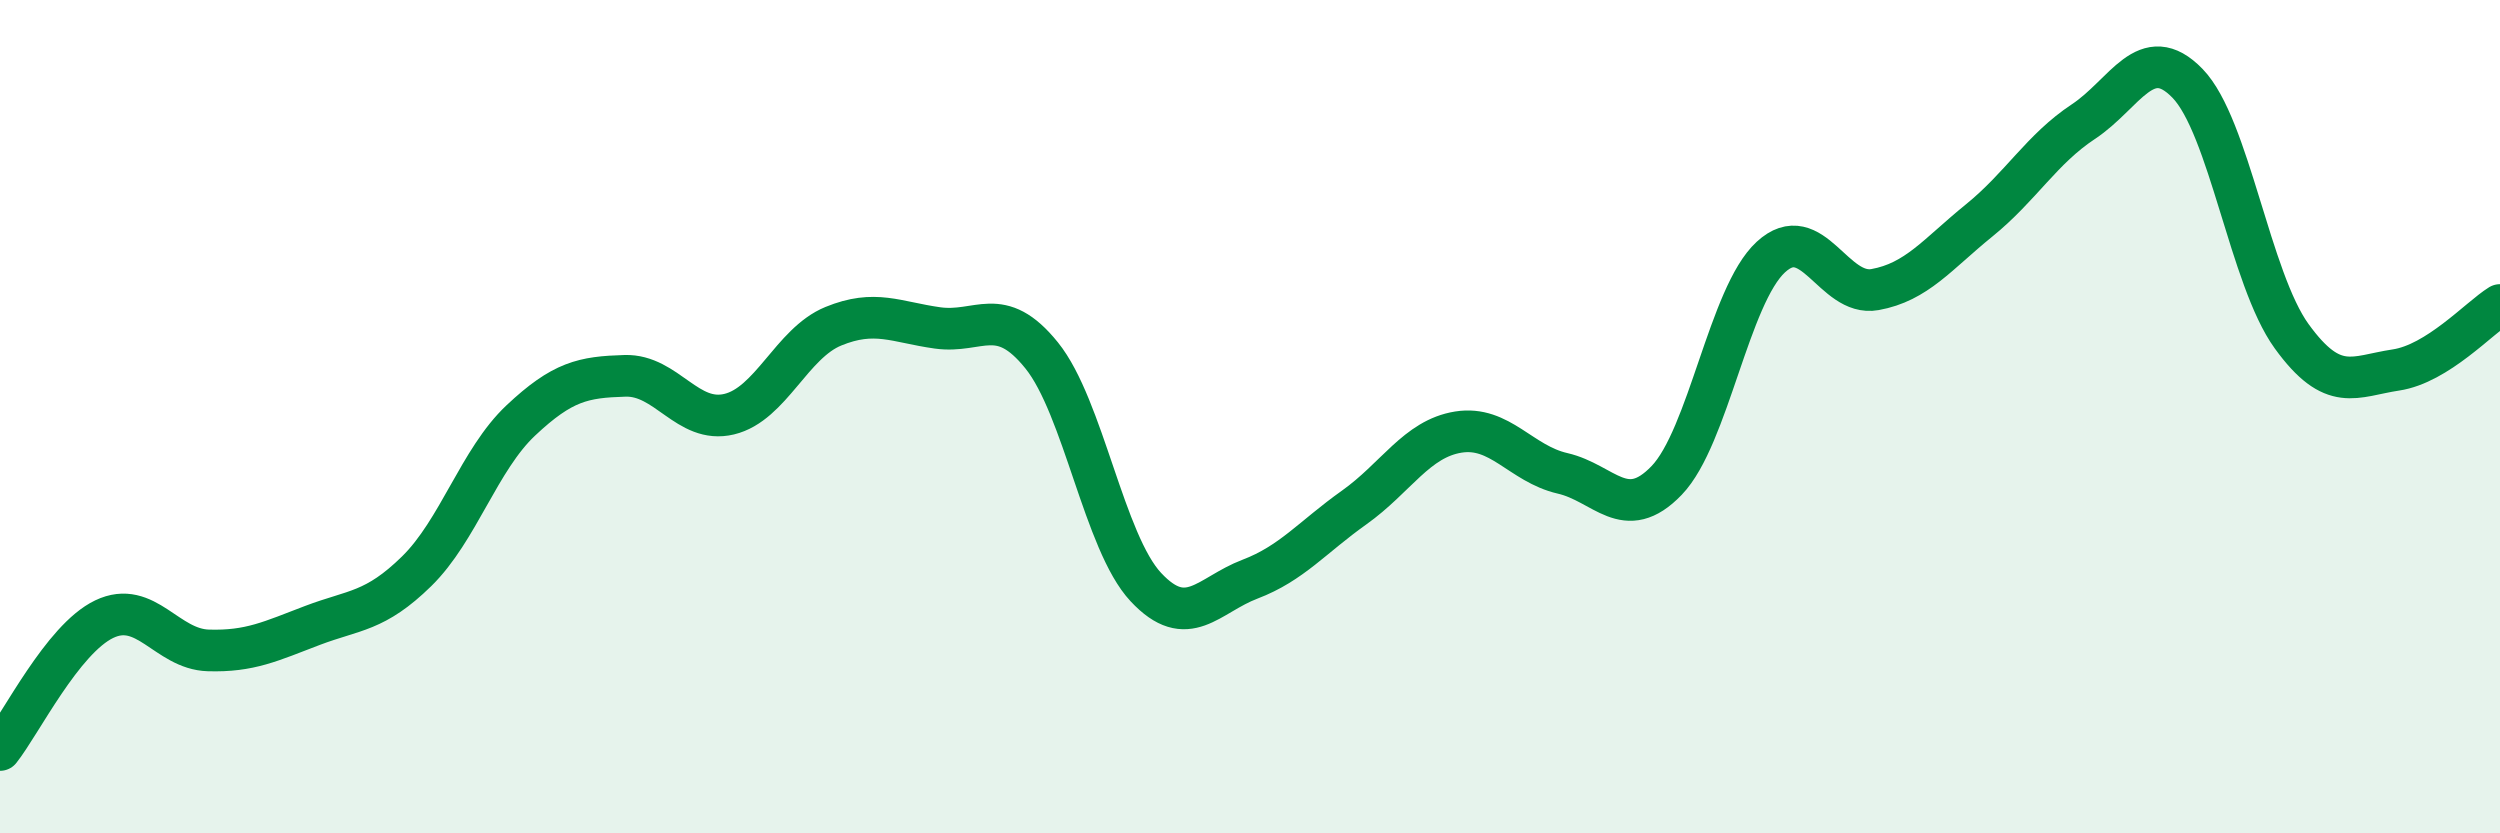
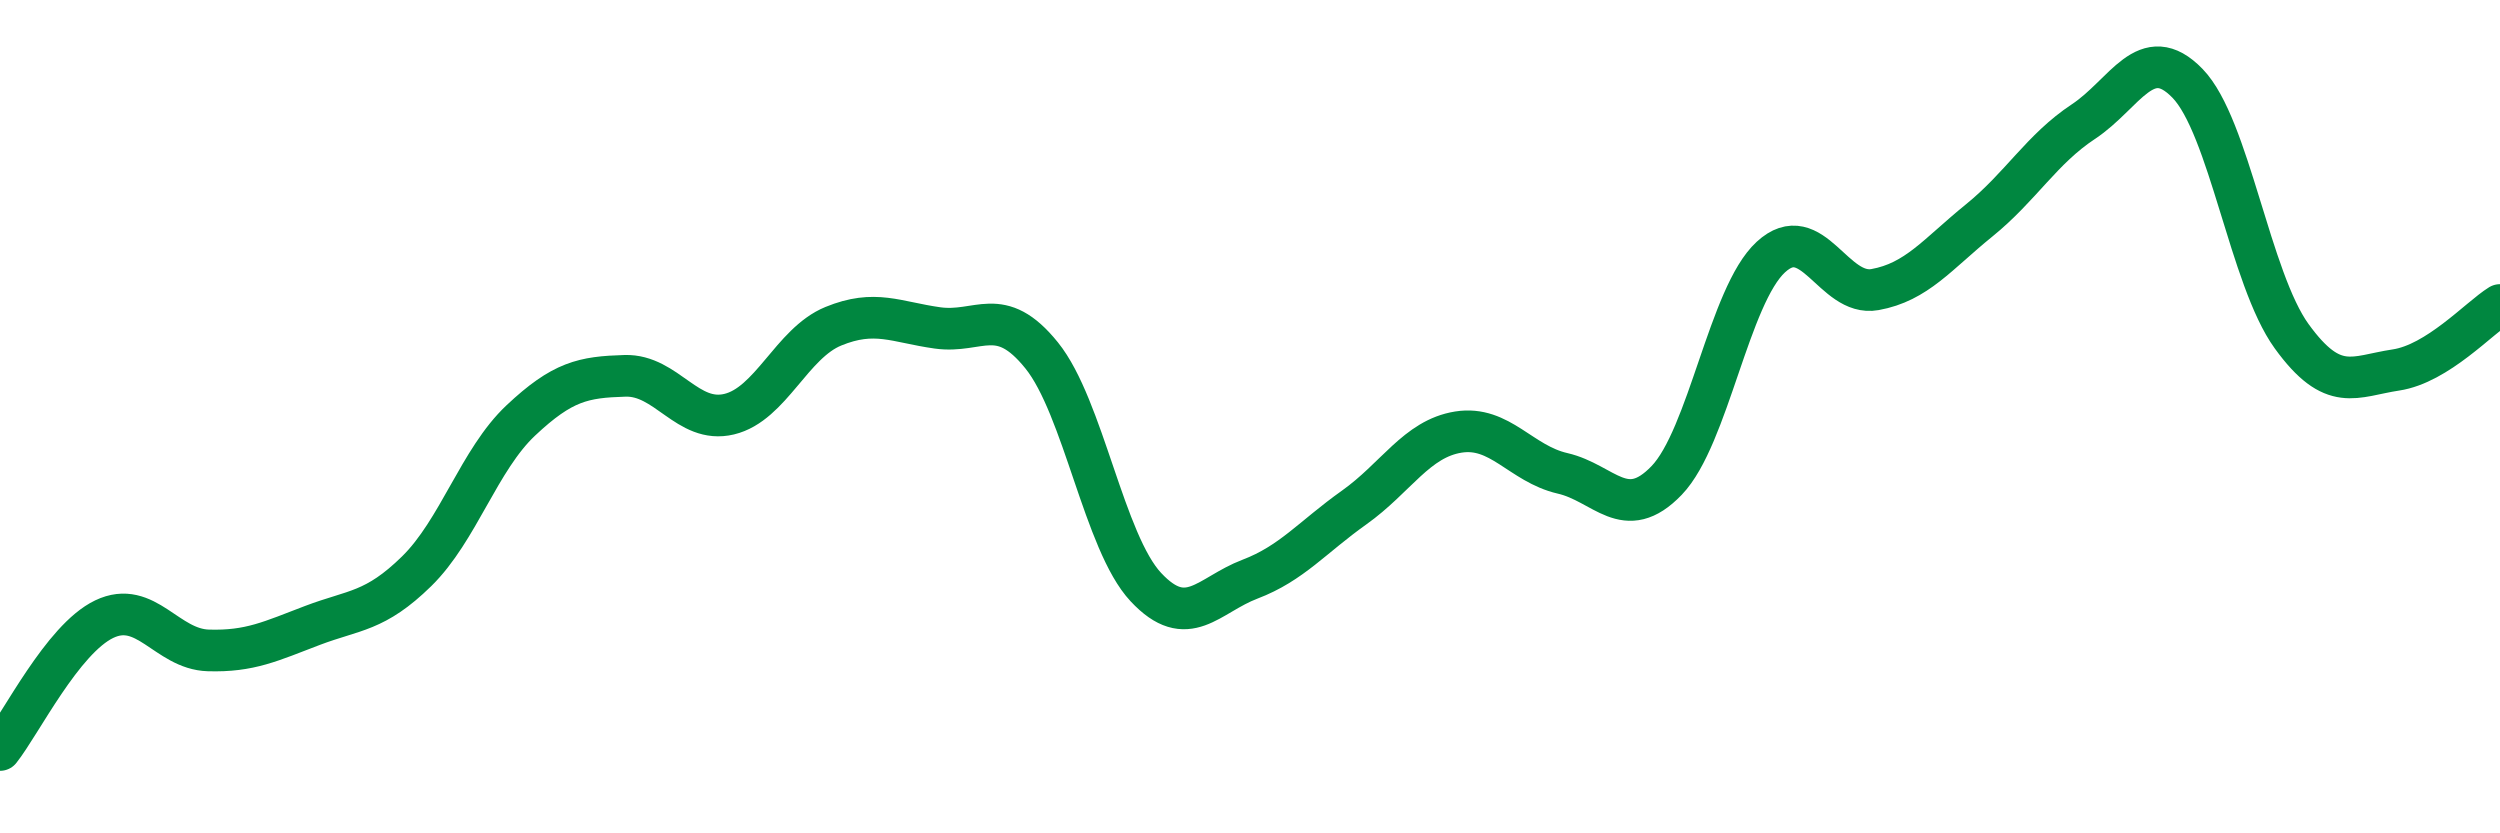
<svg xmlns="http://www.w3.org/2000/svg" width="60" height="20" viewBox="0 0 60 20">
-   <path d="M 0,18 C 0.5,17.37 1.5,15.34 2.5,14.86 C 3.5,14.38 4,15.58 5,15.61 C 6,15.64 6.5,15.39 7.5,15.01 C 8.5,14.63 9,14.69 10,13.71 C 11,12.73 11.5,11.03 12.5,10.09 C 13.5,9.15 14,9.05 15,9.02 C 16,8.99 16.5,10.18 17.5,9.94 C 18.5,9.7 19,8.24 20,7.83 C 21,7.42 21.5,7.73 22.5,7.87 C 23.5,8.01 24,7.29 25,8.53 C 26,9.77 26.5,13.02 27.5,14.09 C 28.5,15.16 29,14.28 30,13.9 C 31,13.52 31.5,12.89 32.5,12.18 C 33.5,11.47 34,10.53 35,10.37 C 36,10.21 36.5,11.13 37.5,11.36 C 38.5,11.59 39,12.57 40,11.53 C 41,10.49 41.5,7.09 42.5,6.17 C 43.5,5.25 44,7.13 45,6.95 C 46,6.77 46.5,6.1 47.5,5.29 C 48.5,4.48 49,3.58 50,2.92 C 51,2.26 51.5,0.97 52.5,2 C 53.5,3.03 54,6.69 55,8.07 C 56,9.45 56.5,9.03 57.5,8.88 C 58.5,8.73 59.5,7.63 60,7.32L60 20L0 20Z" fill="#008740" opacity="0.1" stroke-linecap="round" stroke-linejoin="round" />
  <path d="M 0,18 C 0.5,17.37 1.5,15.34 2.5,14.86 C 3.5,14.38 4,15.58 5,15.61 C 6,15.64 6.5,15.39 7.5,15.01 C 8.5,14.63 9,14.69 10,13.71 C 11,12.73 11.5,11.03 12.5,10.09 C 13.5,9.15 14,9.05 15,9.02 C 16,8.99 16.5,10.18 17.5,9.94 C 18.5,9.7 19,8.24 20,7.83 C 21,7.42 21.5,7.73 22.5,7.87 C 23.5,8.01 24,7.29 25,8.53 C 26,9.77 26.5,13.02 27.5,14.09 C 28.5,15.16 29,14.28 30,13.9 C 31,13.52 31.5,12.89 32.5,12.18 C 33.5,11.47 34,10.53 35,10.37 C 36,10.21 36.5,11.13 37.5,11.36 C 38.5,11.59 39,12.57 40,11.53 C 41,10.49 41.5,7.09 42.5,6.17 C 43.5,5.25 44,7.13 45,6.95 C 46,6.77 46.5,6.1 47.5,5.29 C 48.5,4.48 49,3.58 50,2.92 C 51,2.26 51.5,0.97 52.5,2 C 53.5,3.03 54,6.69 55,8.07 C 56,9.45 56.5,9.03 57.5,8.88 C 58.5,8.73 59.5,7.63 60,7.32" stroke="#008740" stroke-width="1" fill="none" stroke-linecap="round" stroke-linejoin="round" />
</svg>